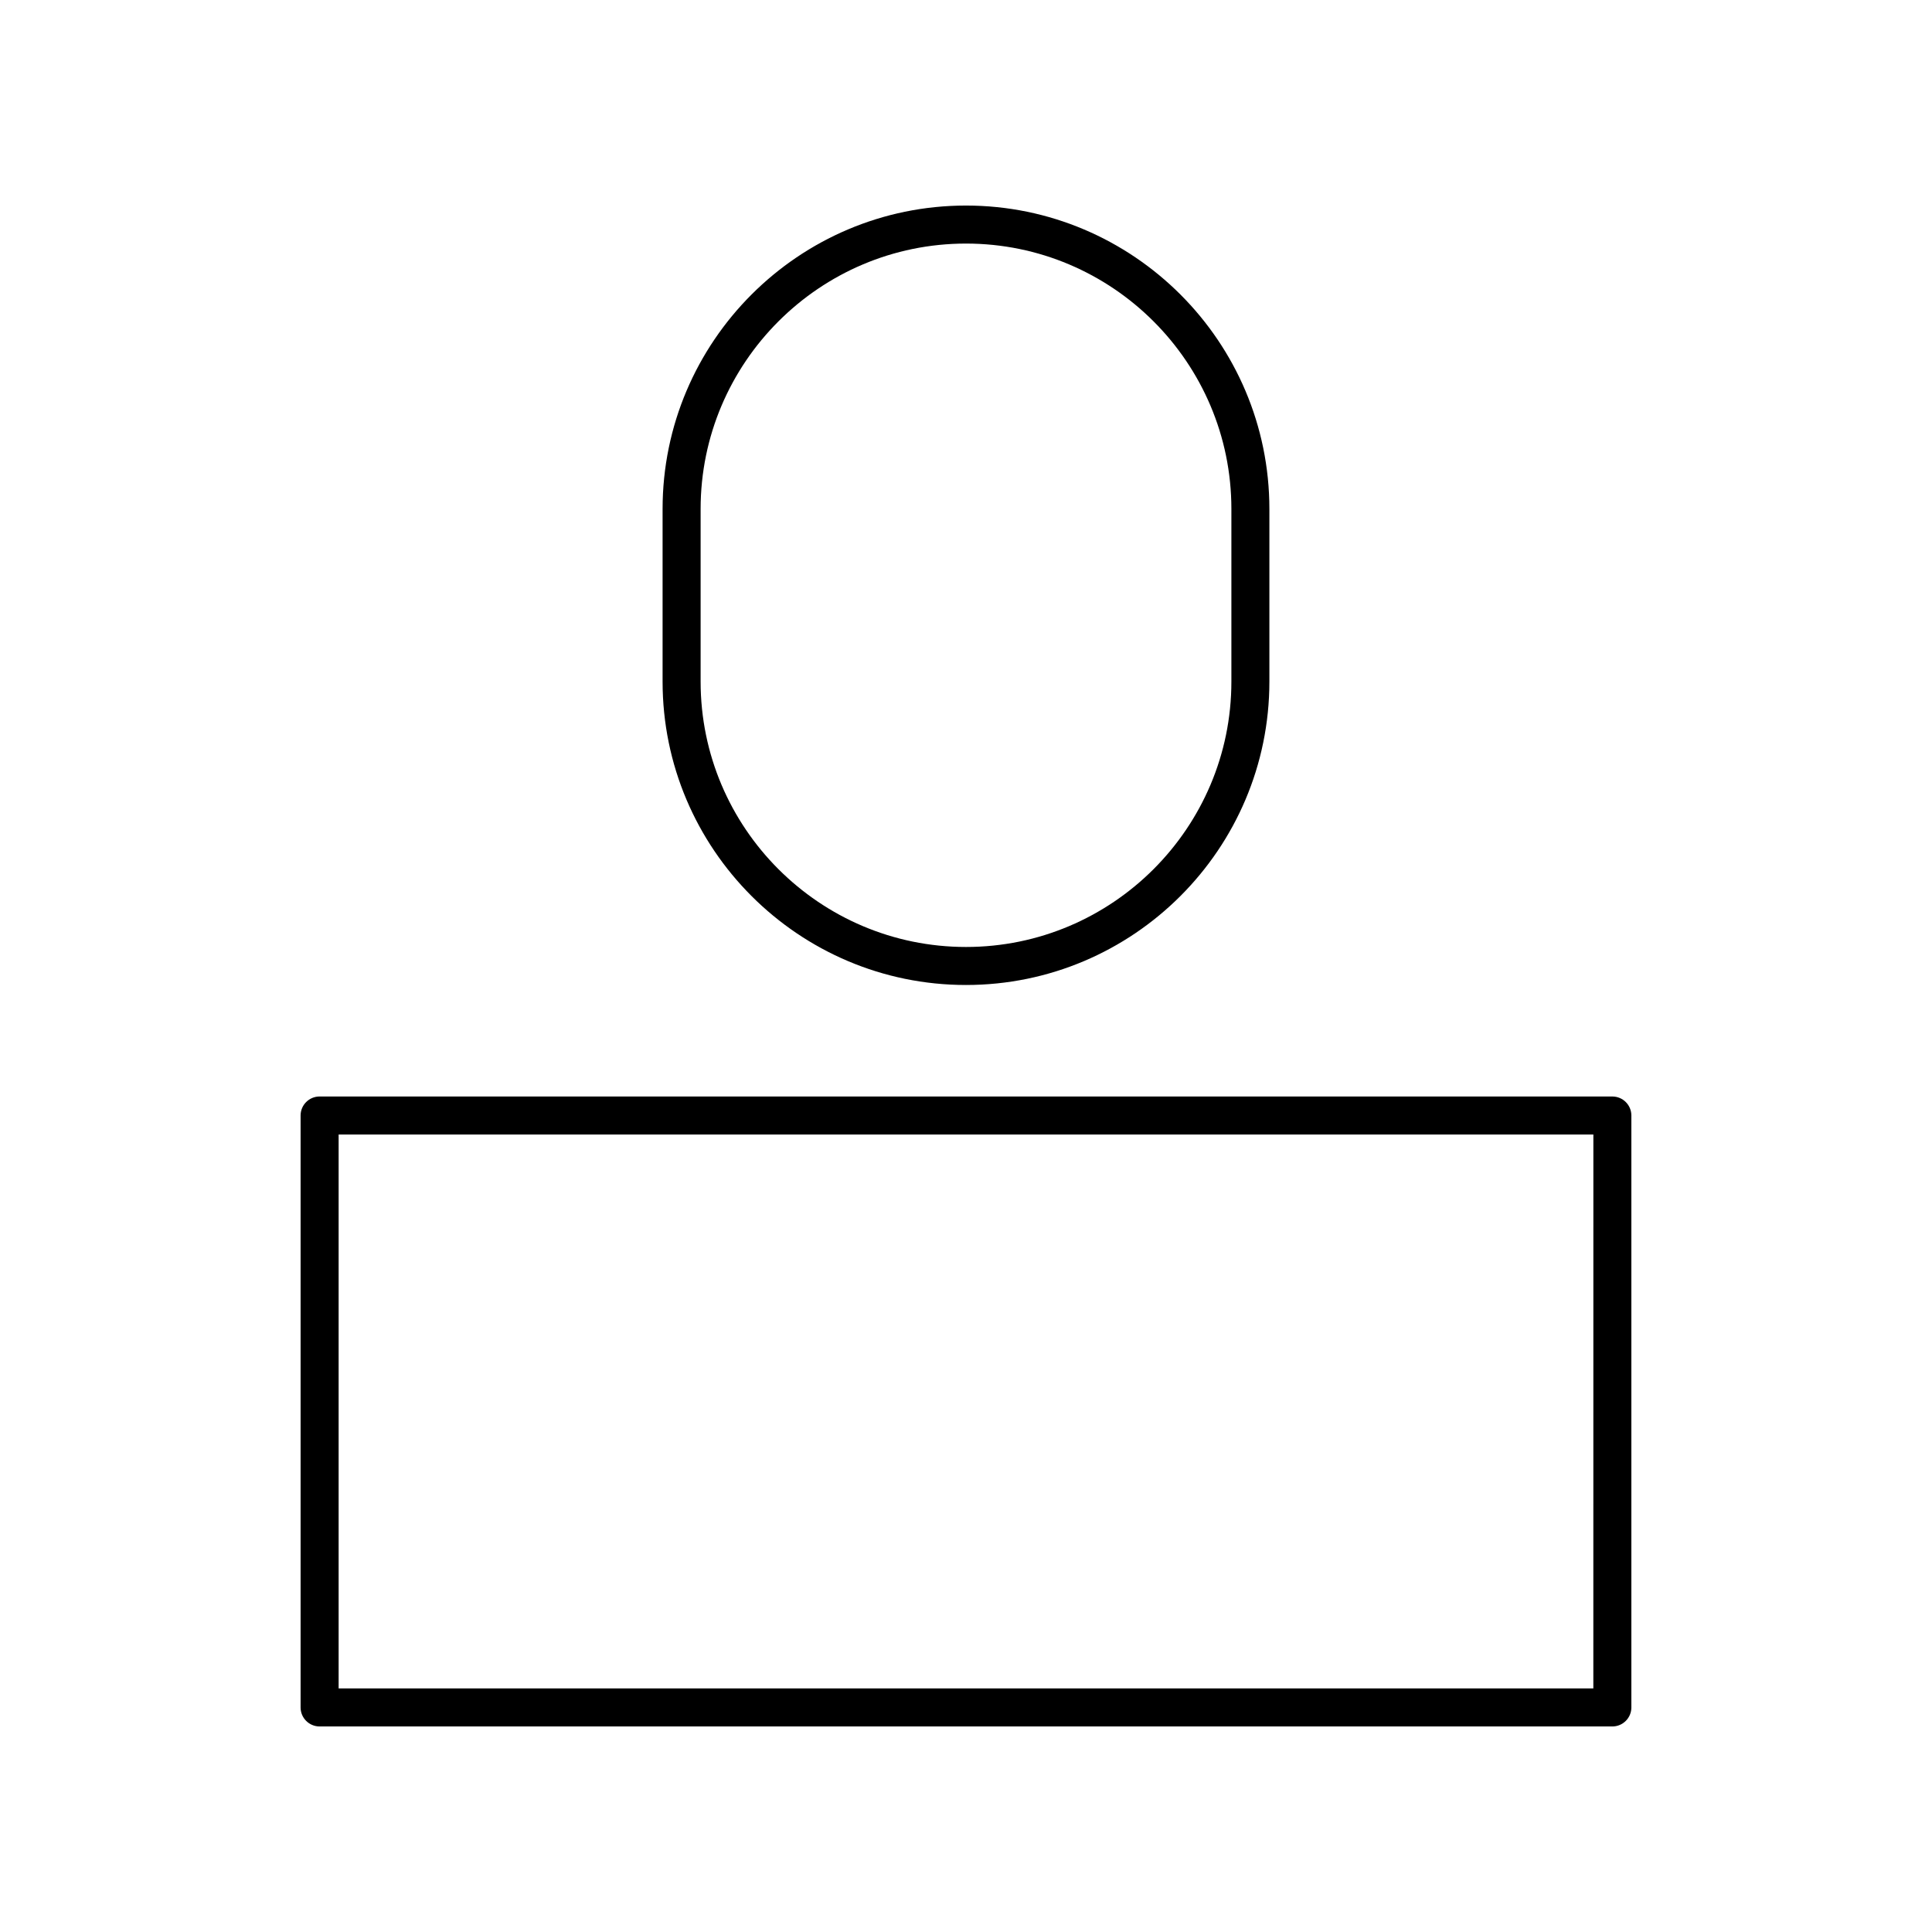
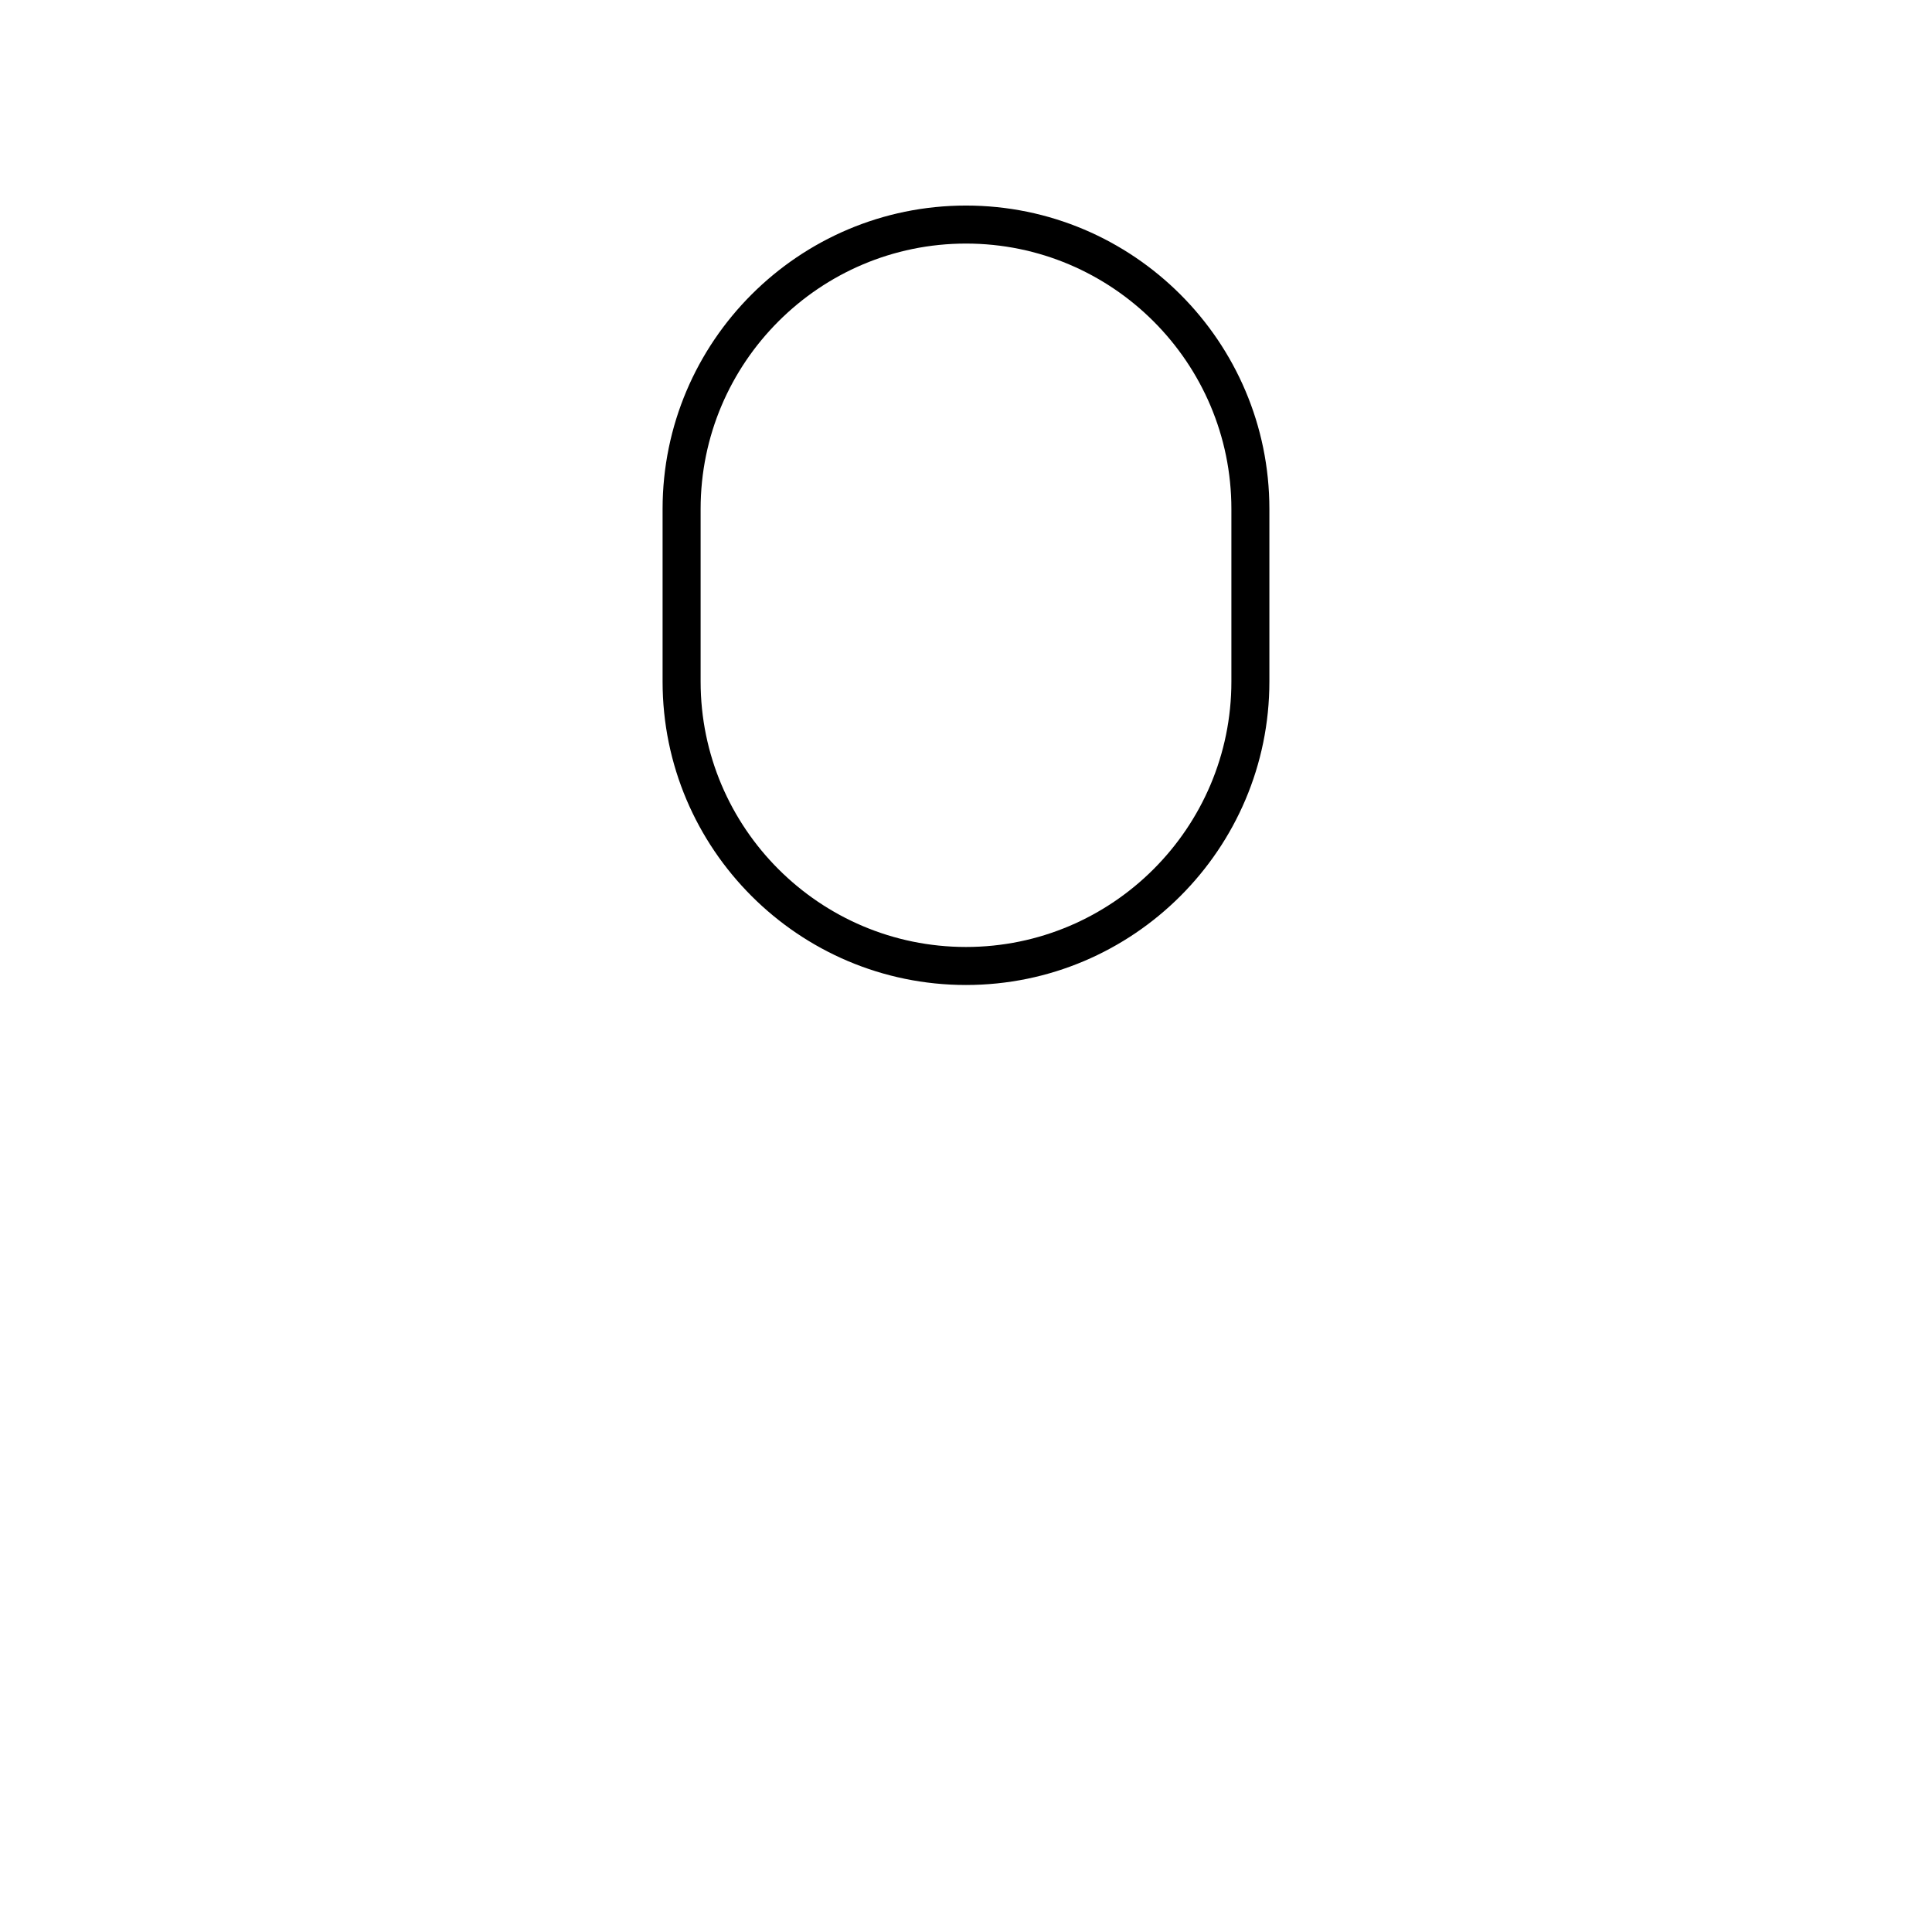
<svg xmlns="http://www.w3.org/2000/svg" fill="#000000" width="800px" height="800px" version="1.1" viewBox="144 144 512 512">
  <g>
    <path d="m480.4 324.63v-45.75c0-44.34-36.066-80.406-80.402-80.406s-80.406 36.07-80.406 80.406v45.75c0 44.336 36.066 80.402 80.406 80.402 44.336 0 80.402-36.066 80.402-80.402zm-150.73 0v-45.75c0-38.781 31.551-70.332 70.332-70.332s70.328 31.551 70.328 70.328v45.75c0 38.781-31.551 70.332-70.328 70.332-38.781 0-70.332-31.551-70.332-70.328z" />
-     <path d="m571.29 434.58h-342.59c-2.781 0-5.039 2.254-5.039 5.039v156.87c0 2.781 2.254 5.039 5.039 5.039h342.59c2.781 0 5.039-2.254 5.039-5.039v-156.87c0-2.781-2.258-5.035-5.039-5.035zm-5.039 156.87h-332.51v-146.79h332.52z" />
  </g>
</svg>